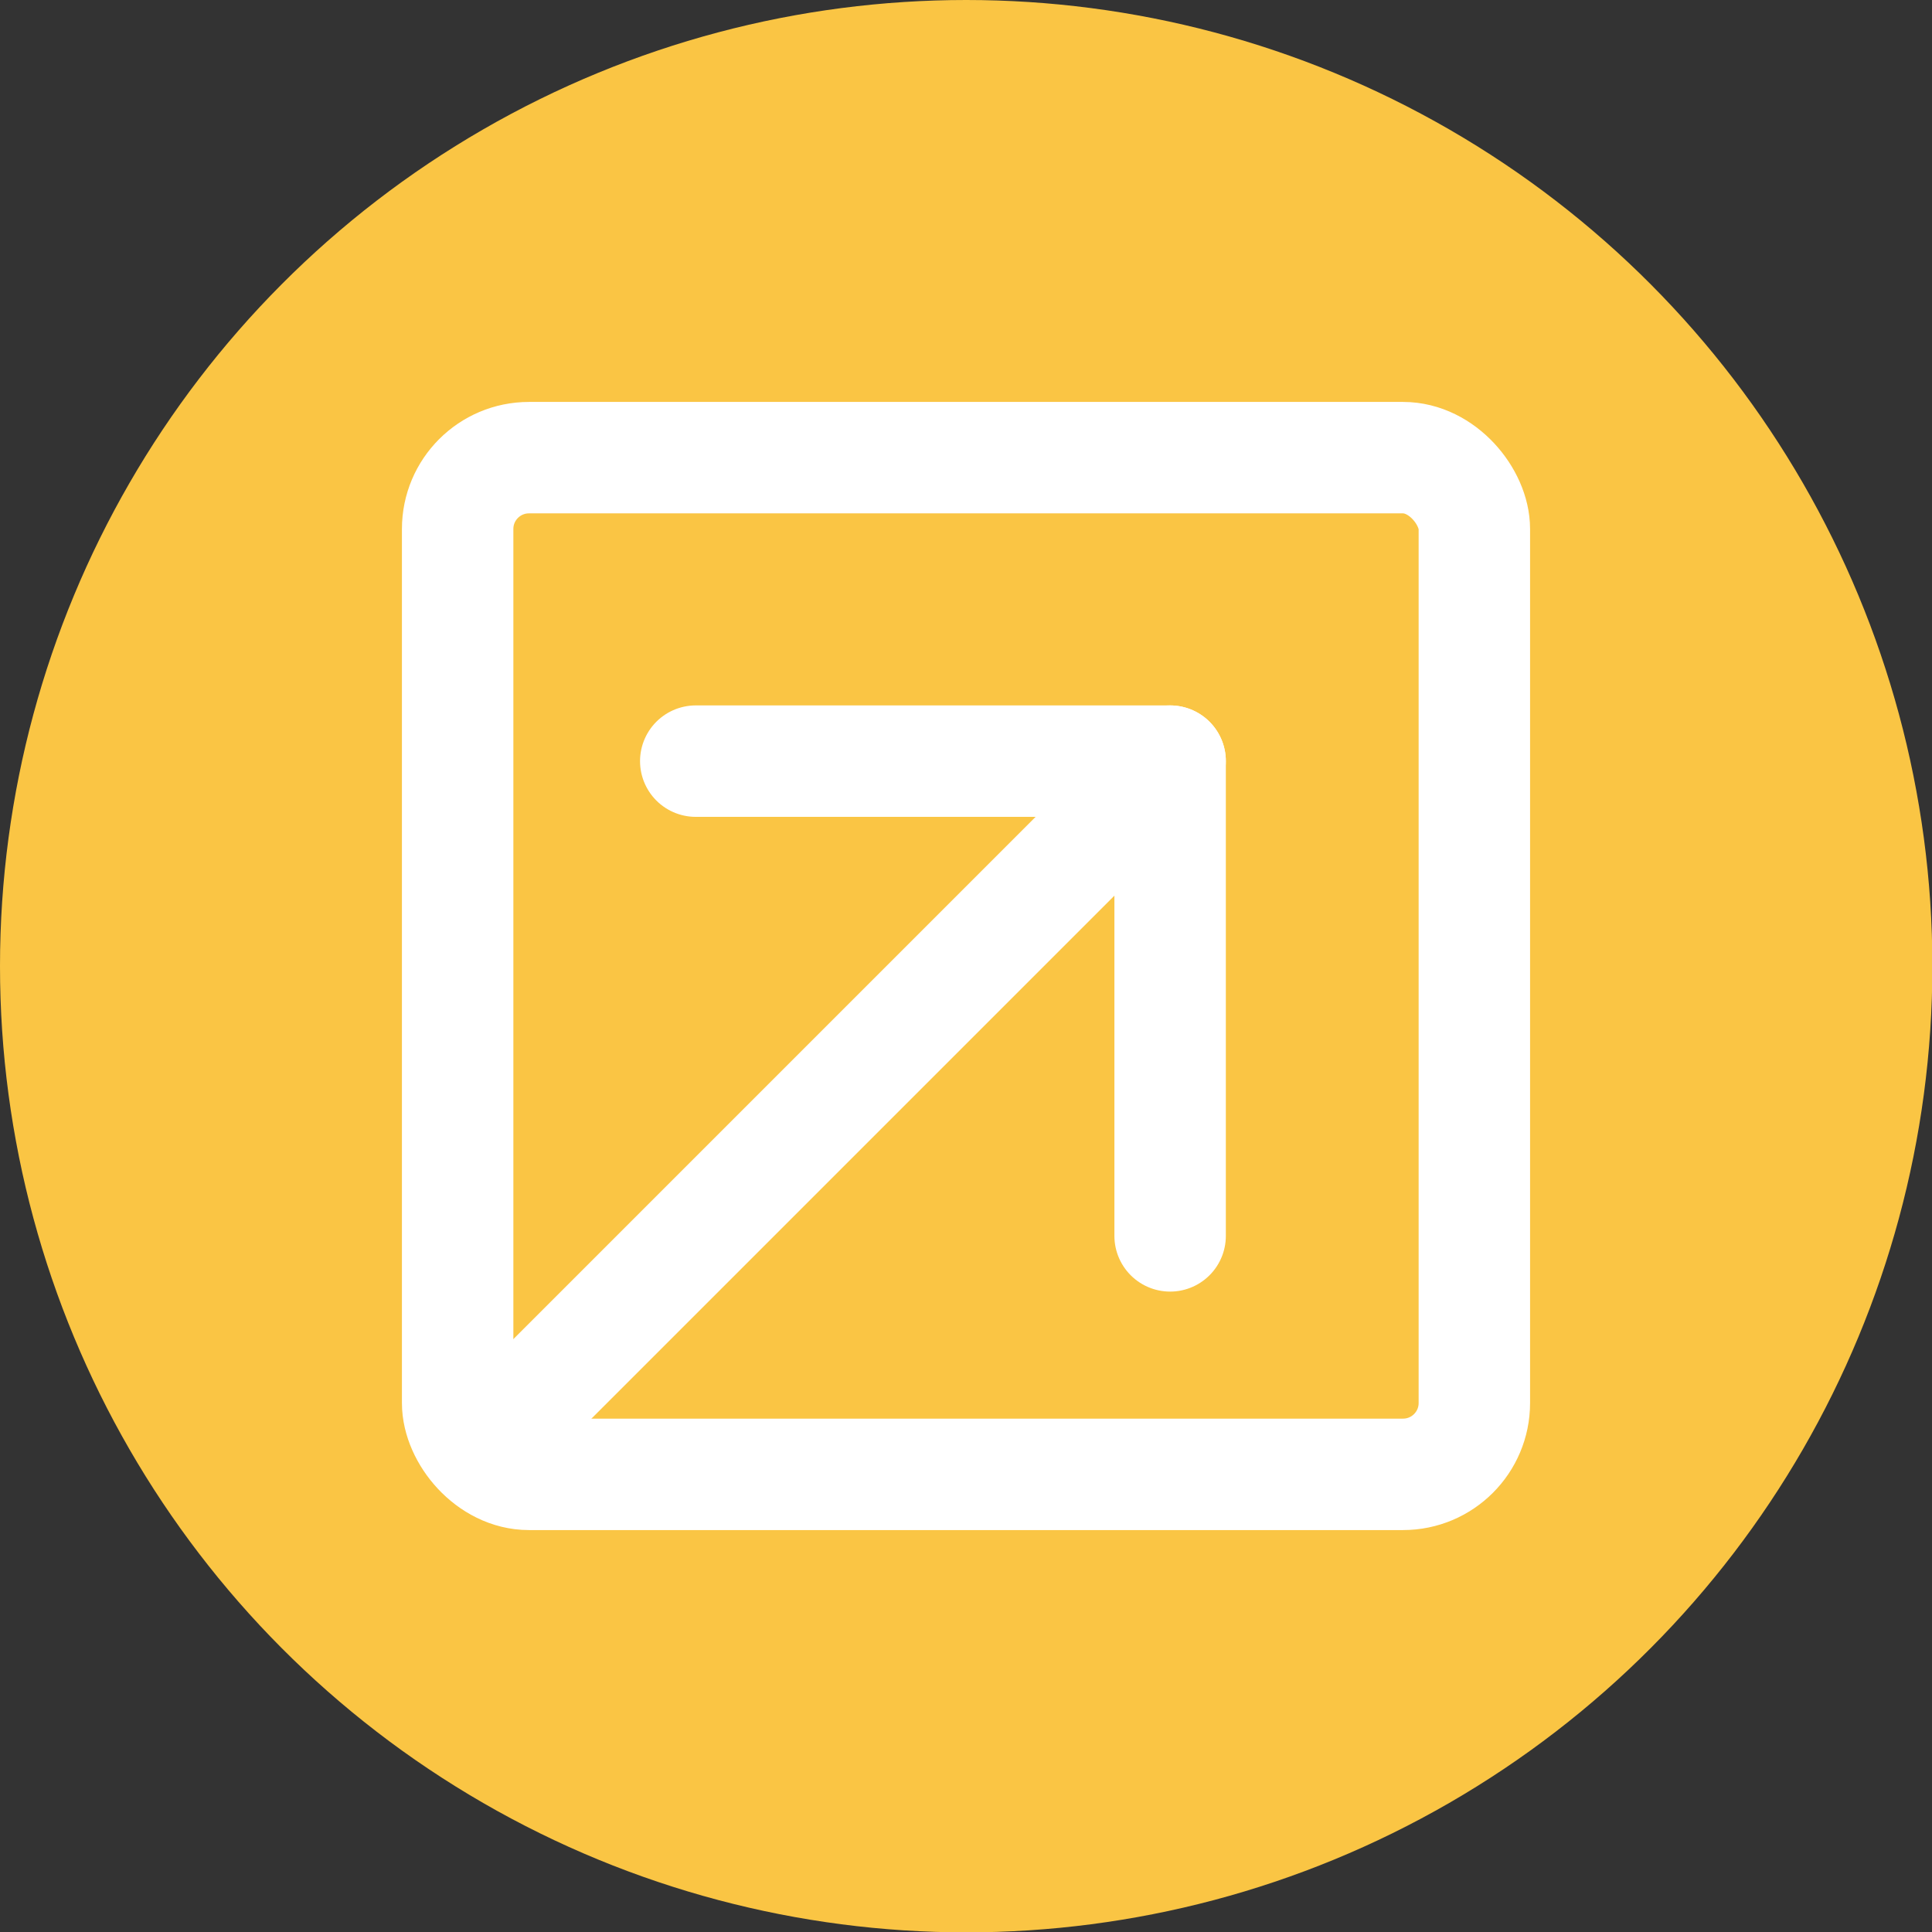
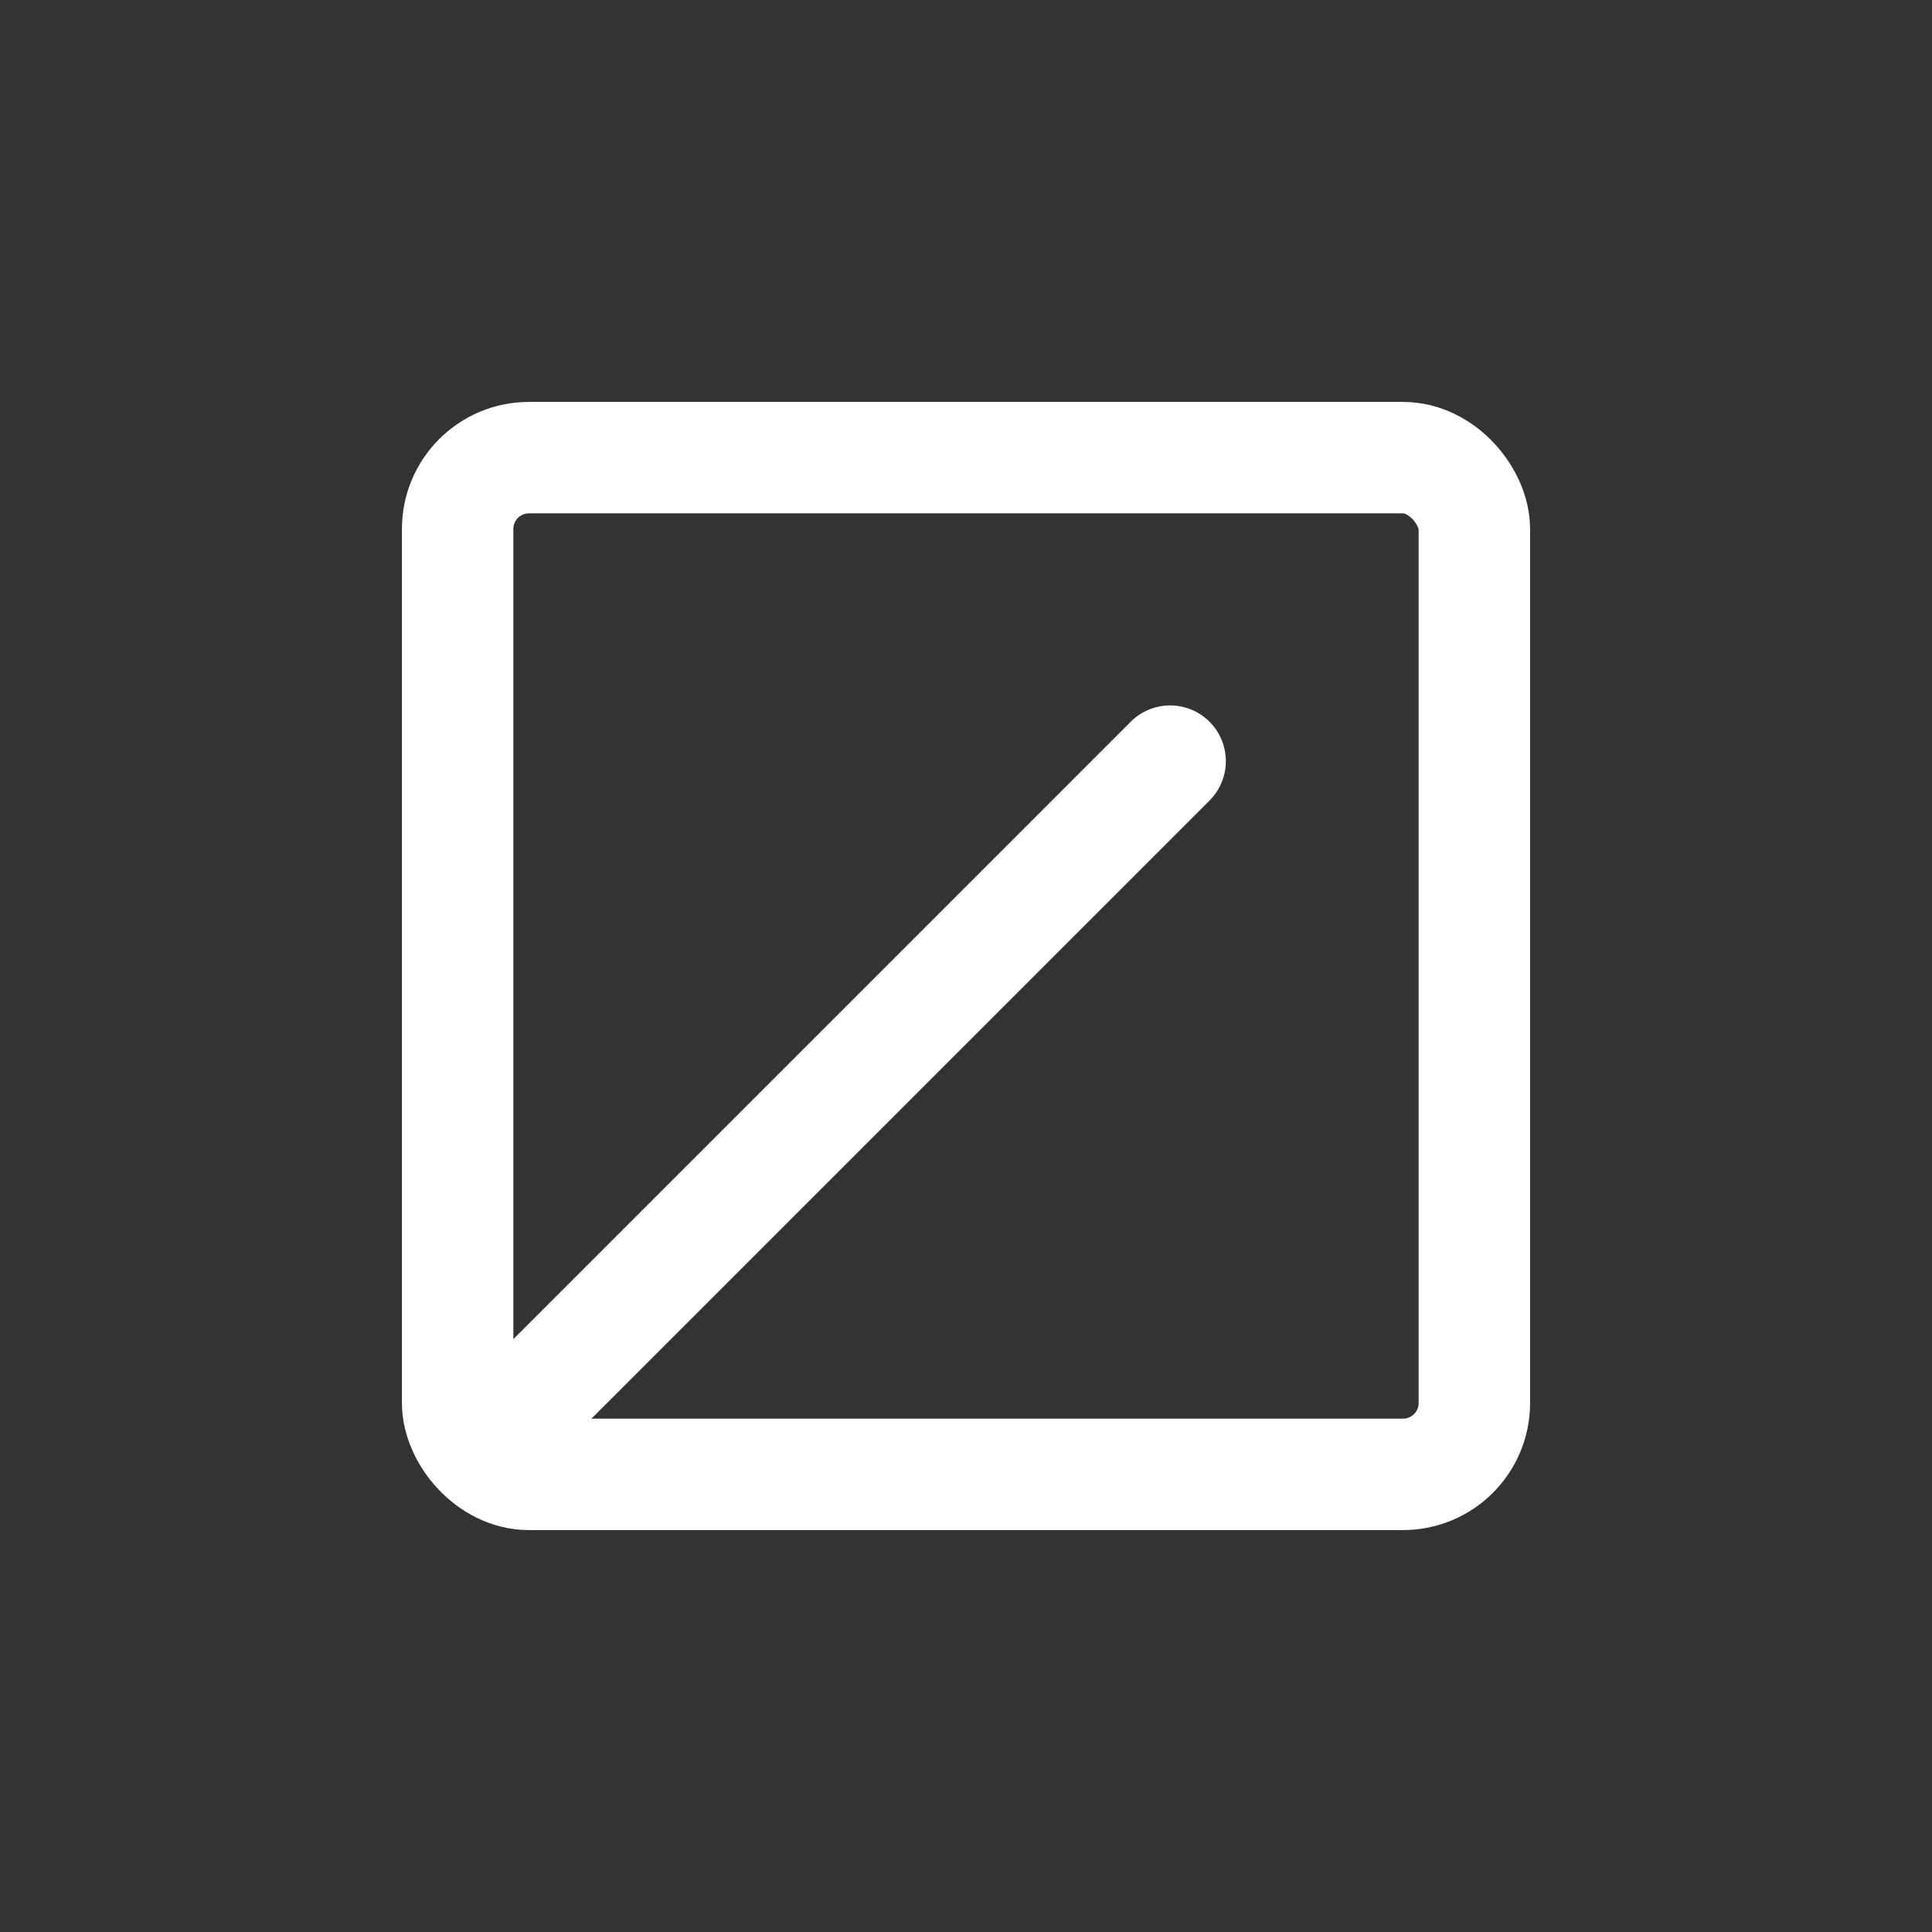
<svg xmlns="http://www.w3.org/2000/svg" viewBox="0 0 52.01 52.01">
  <rect x="0" y="0" width="52.01" height="52.01" fill="#333333" stroke="none" />
  <defs>
    <style>.d{fill:#fac544;}.e{fill:none;stroke:#fff;stroke-linecap:round;stroke-linejoin:round;stroke-width:3px;}</style>
  </defs>
  <g id="a" />
  <g id="b">
    <g id="c">
      <g>
-         <circle class="d" cx="26.01" cy="26.01" r="26.01" />
        <g>
          <rect class="e" x="12.32" y="12.32" width="27.37" height="27.37" rx="1.92" ry="1.92" />
          <g>
            <line class="e" x1="13.28" y1="38.71" x2="31.5" y2="20.49" />
-             <polyline class="e" points="18.73 20.49 31.5 20.49 31.5 33.27" />
          </g>
        </g>
      </g>
    </g>
  </g>
</svg>